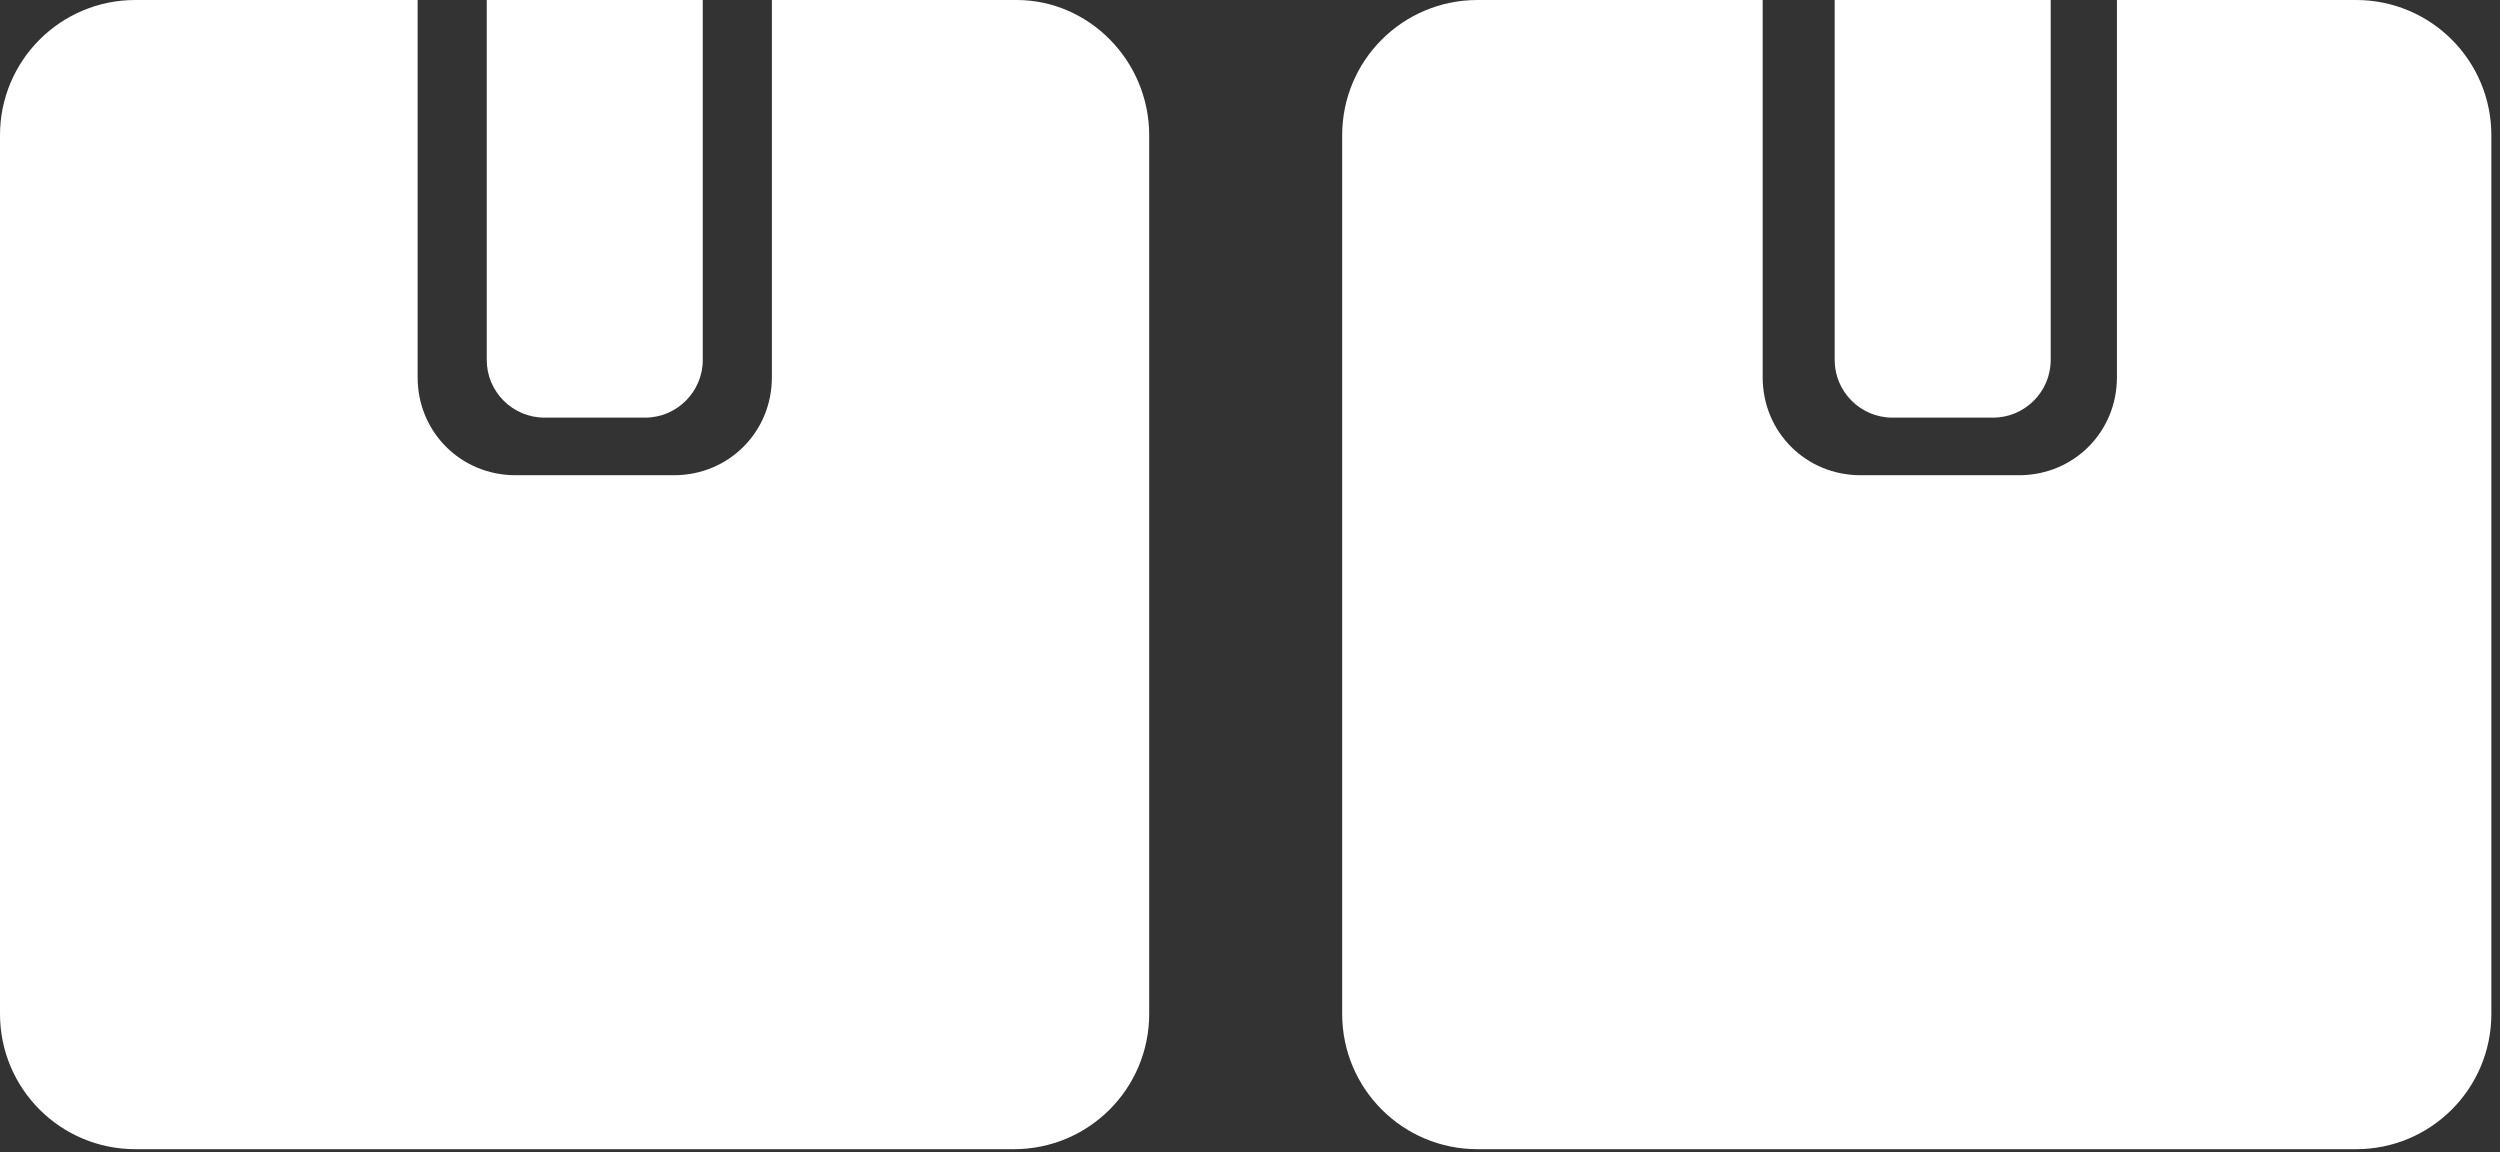
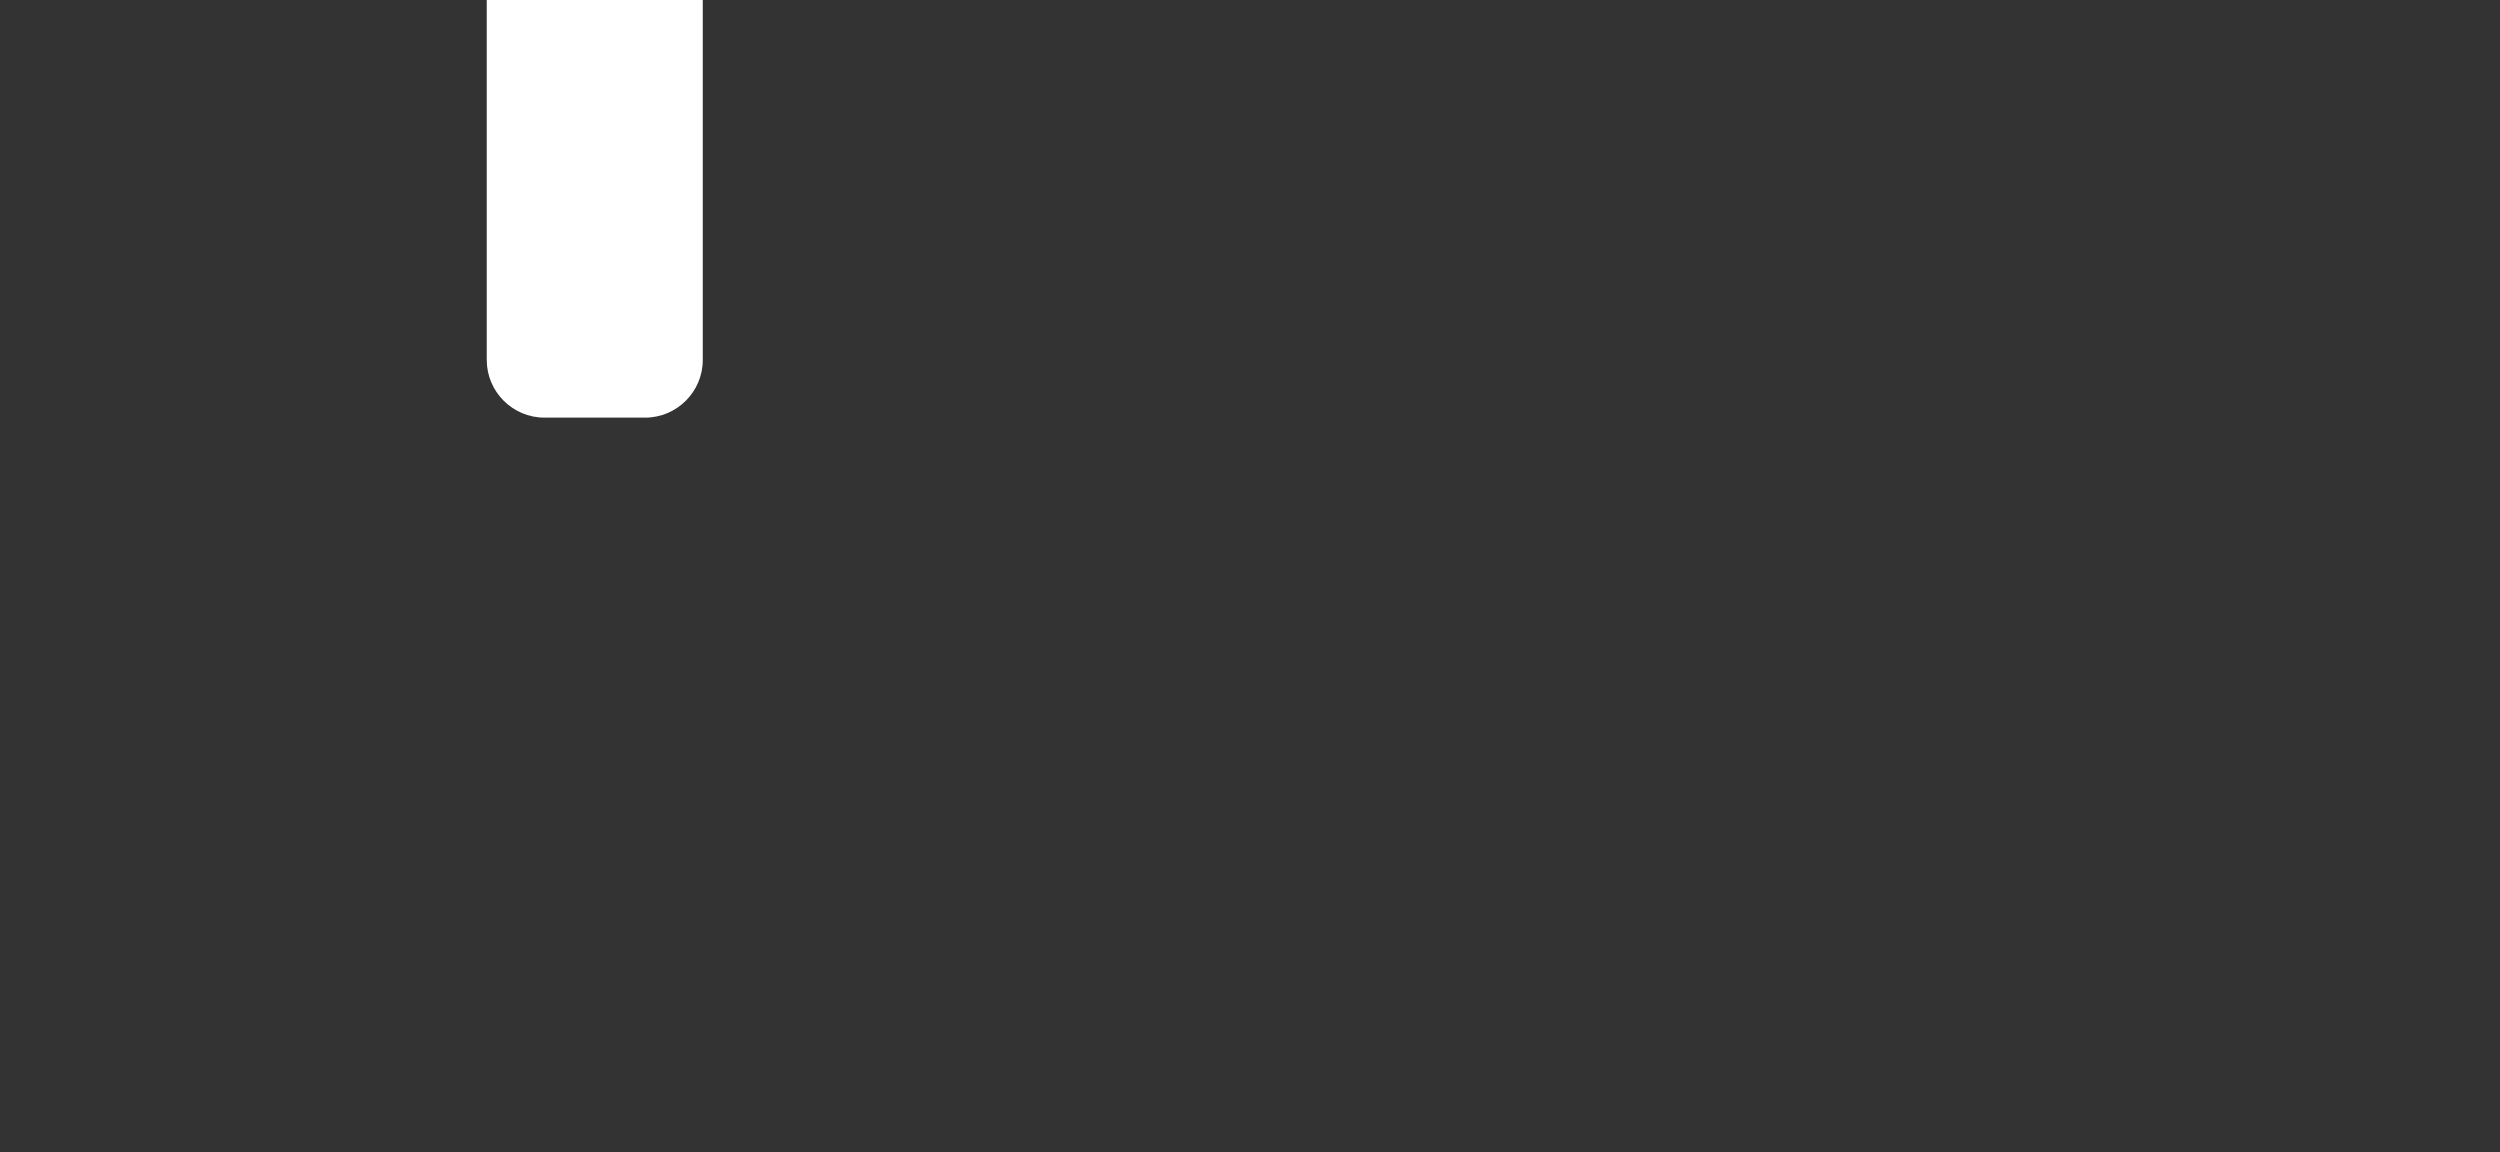
<svg xmlns="http://www.w3.org/2000/svg" version="1.1" id="Arte" x="0px" y="0px" viewBox="0 0 86.8 40" style="enable-background:new 0 0 86.8 40;" xml:space="preserve">
  <rect x="0" y="0" width="86.8" height="40" fill="#333333" stroke="none" />
  <style type="text/css">
	.st0{fill:#FFFFFF;}
</style>
-   <path class="st0" d="M35.3,0h-8.5v13.1c0,1.9-1.5,3.4-3.4,3.4h-5.5c-1.9,0-3.4-1.5-3.4-3.4V0H4.7C2.1,0,0,2.1,0,4.7v30.5  c0,2.6,2.1,4.7,4.7,4.7h30.5c2.6,0,4.7-2.1,4.7-4.7V4.7C39.9,2.1,37.8,0,35.3,0L35.3,0z" />
  <path class="st0" d="M18.9,14.5h3.5c1.1,0,2-0.9,2-2V0h-7.5v12.5C16.9,13.6,17.8,14.5,18.9,14.5z" />
-   <path class="st0" d="M82,0h-8.5v13.1c0,1.9-1.5,3.4-3.4,3.4h-5.5c-1.9,0-3.4-1.5-3.4-3.4V0h-9.9c-2.6,0-4.7,2.1-4.7,4.7v30.5  c0,2.6,2.1,4.7,4.7,4.7h30.5c2.6,0,4.7-2.1,4.7-4.7V4.7c0-2.6-2.1-4.7-4.7-4.7H82z" />
-   <path class="st0" d="M65.7,14.5h3.5c1.1,0,2-0.9,2-2V0h-7.5v12.5C63.7,13.6,64.6,14.5,65.7,14.5z" />
</svg>